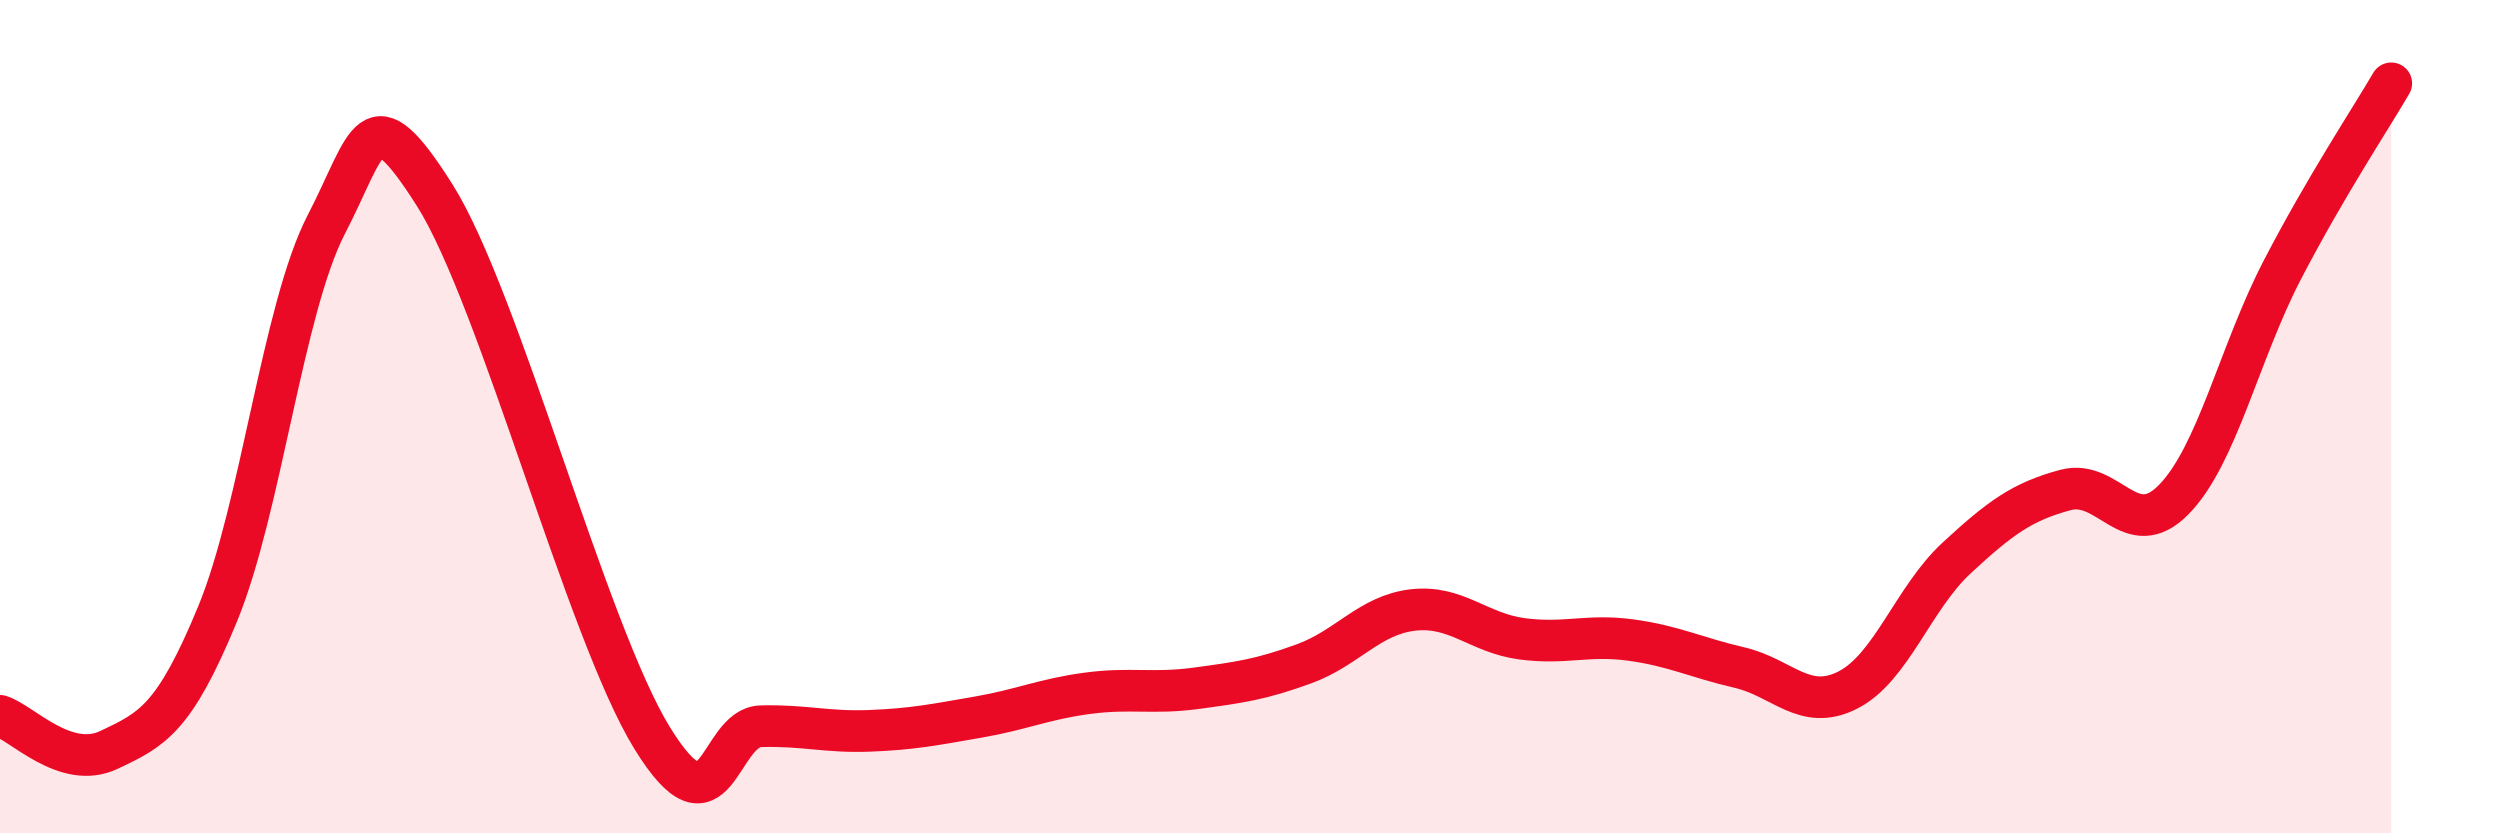
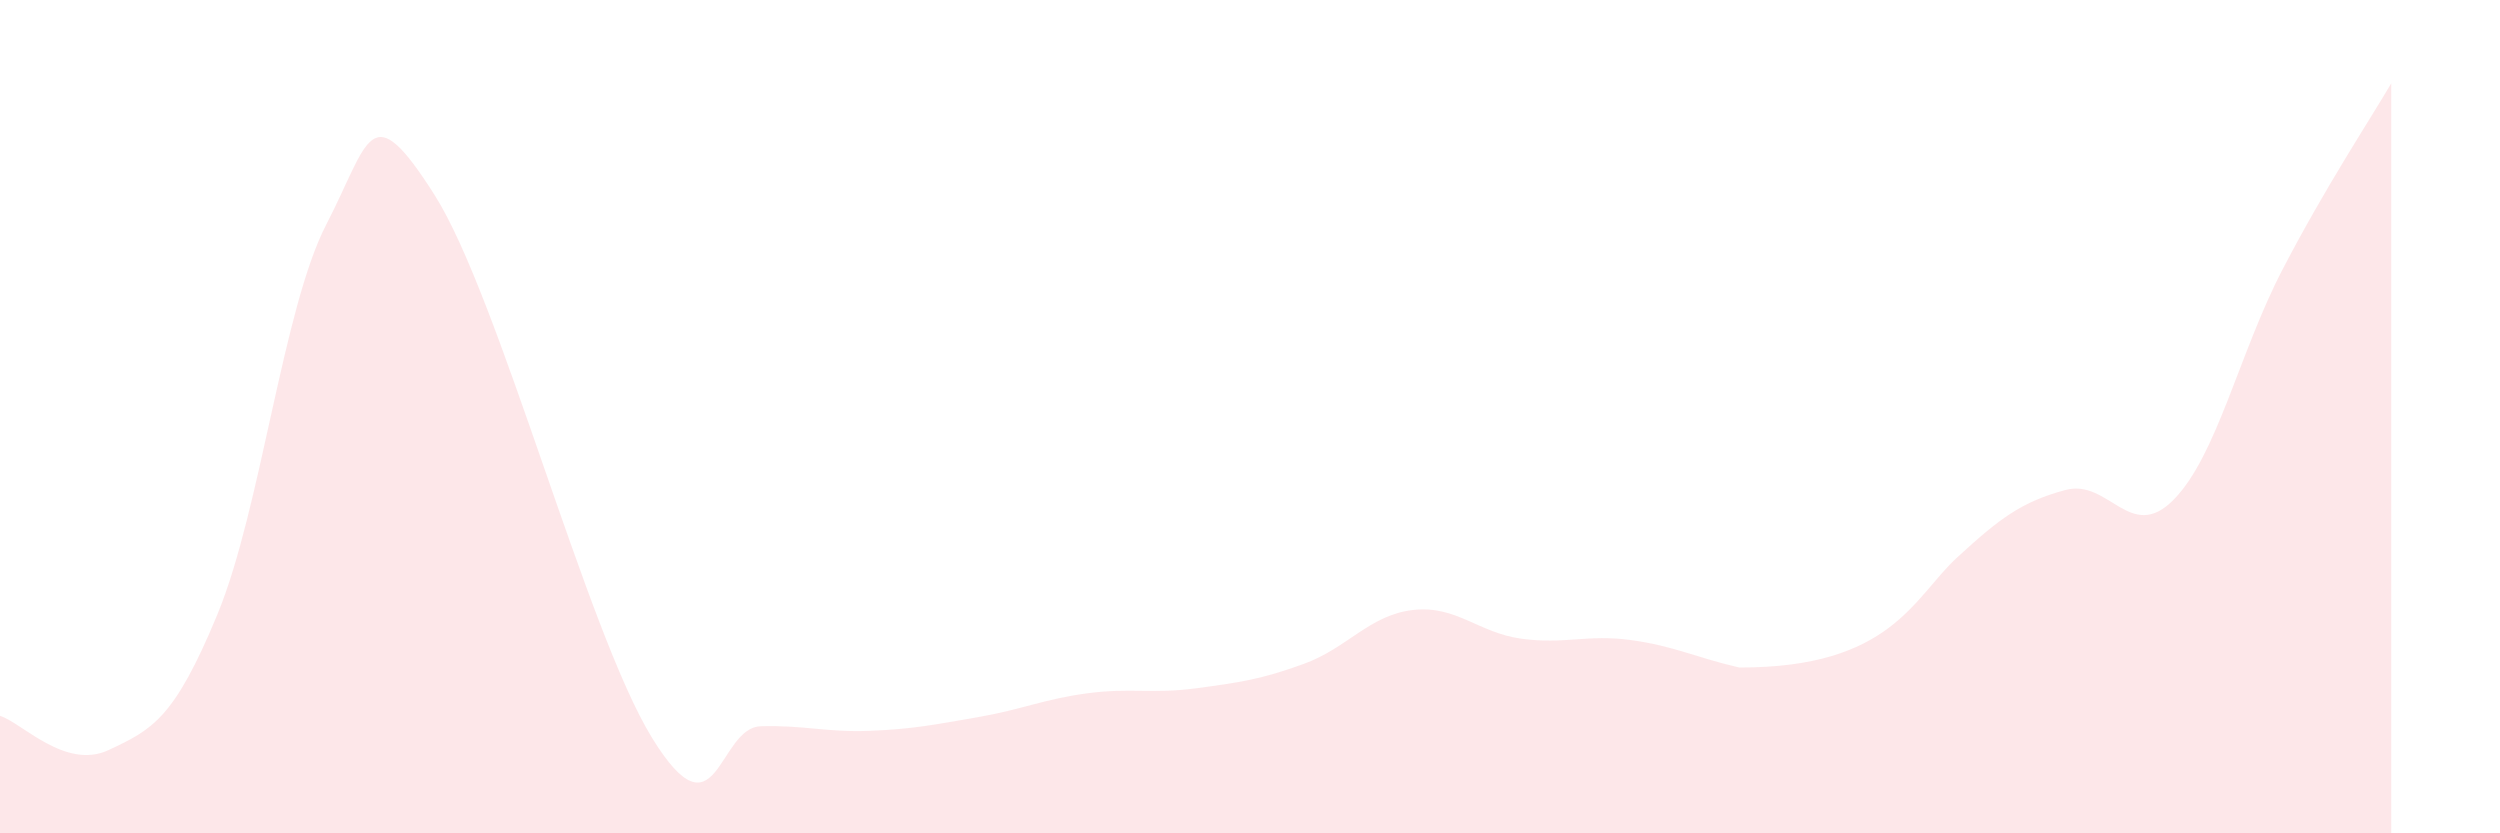
<svg xmlns="http://www.w3.org/2000/svg" width="60" height="20" viewBox="0 0 60 20">
-   <path d="M 0,17.18 C 0.52,17.34 1.57,18.49 2.61,18 C 3.65,17.51 4.18,17.26 5.22,14.74 C 6.26,12.22 6.79,7.4 7.83,5.39 C 8.87,3.38 8.87,2.22 10.43,4.68 C 11.99,7.14 14.08,15.16 15.65,17.71 C 17.22,20.26 17.22,17.46 18.26,17.43 C 19.3,17.4 19.83,17.58 20.87,17.54 C 21.91,17.5 22.44,17.39 23.48,17.21 C 24.52,17.03 25.05,16.78 26.09,16.64 C 27.13,16.5 27.66,16.66 28.7,16.52 C 29.74,16.38 30.26,16.31 31.3,15.93 C 32.34,15.55 32.87,14.76 33.91,14.64 C 34.95,14.52 35.48,15.19 36.52,15.33 C 37.56,15.47 38.09,15.22 39.13,15.36 C 40.17,15.5 40.7,15.78 41.74,16.02 C 42.78,16.26 43.31,17.09 44.35,16.56 C 45.39,16.03 45.92,14.35 46.96,13.39 C 48,12.43 48.53,12.04 49.57,11.76 C 50.61,11.48 51.13,13.05 52.17,11.99 C 53.21,10.93 53.74,8.47 54.78,6.47 C 55.82,4.47 56.87,2.89 57.39,2L57.39 20L0 20Z" fill="#EB0A25" opacity="0.1" stroke-linecap="round" stroke-linejoin="round" />
-   <path d="M 0,17.18 C 0.52,17.34 1.57,18.49 2.61,18 C 3.65,17.51 4.18,17.26 5.22,14.74 C 6.26,12.22 6.79,7.4 7.83,5.39 C 8.87,3.38 8.87,2.22 10.43,4.68 C 11.99,7.14 14.08,15.16 15.65,17.71 C 17.22,20.26 17.22,17.46 18.26,17.43 C 19.3,17.4 19.83,17.58 20.87,17.54 C 21.91,17.5 22.44,17.39 23.48,17.21 C 24.52,17.03 25.05,16.78 26.09,16.64 C 27.13,16.5 27.66,16.66 28.7,16.52 C 29.74,16.38 30.26,16.31 31.3,15.93 C 32.34,15.55 32.87,14.76 33.91,14.64 C 34.95,14.52 35.48,15.19 36.52,15.33 C 37.56,15.47 38.09,15.22 39.13,15.36 C 40.17,15.5 40.7,15.78 41.74,16.02 C 42.78,16.26 43.31,17.09 44.35,16.56 C 45.39,16.03 45.92,14.35 46.96,13.39 C 48,12.43 48.53,12.04 49.57,11.76 C 50.61,11.48 51.13,13.05 52.17,11.99 C 53.21,10.93 53.74,8.47 54.78,6.47 C 55.82,4.47 56.87,2.89 57.39,2" stroke="#EB0A25" stroke-width="1" fill="none" stroke-linecap="round" stroke-linejoin="round" />
+   <path d="M 0,17.18 C 0.52,17.34 1.57,18.49 2.61,18 C 3.65,17.51 4.18,17.26 5.22,14.74 C 6.26,12.22 6.79,7.4 7.83,5.39 C 8.87,3.38 8.87,2.22 10.43,4.68 C 11.99,7.14 14.08,15.16 15.65,17.71 C 17.22,20.26 17.22,17.46 18.26,17.43 C 19.3,17.4 19.83,17.58 20.87,17.54 C 21.91,17.5 22.44,17.39 23.48,17.21 C 24.52,17.03 25.05,16.78 26.09,16.64 C 27.13,16.5 27.66,16.66 28.7,16.52 C 29.74,16.38 30.26,16.31 31.3,15.93 C 32.34,15.55 32.87,14.76 33.91,14.64 C 34.95,14.52 35.48,15.19 36.52,15.33 C 37.56,15.47 38.09,15.22 39.13,15.36 C 40.17,15.5 40.7,15.78 41.74,16.02 C 45.39,16.03 45.92,14.35 46.96,13.39 C 48,12.43 48.53,12.04 49.57,11.76 C 50.61,11.48 51.13,13.05 52.17,11.99 C 53.21,10.93 53.74,8.47 54.78,6.47 C 55.82,4.47 56.87,2.89 57.39,2L57.39 20L0 20Z" fill="#EB0A25" opacity="0.1" stroke-linecap="round" stroke-linejoin="round" />
</svg>